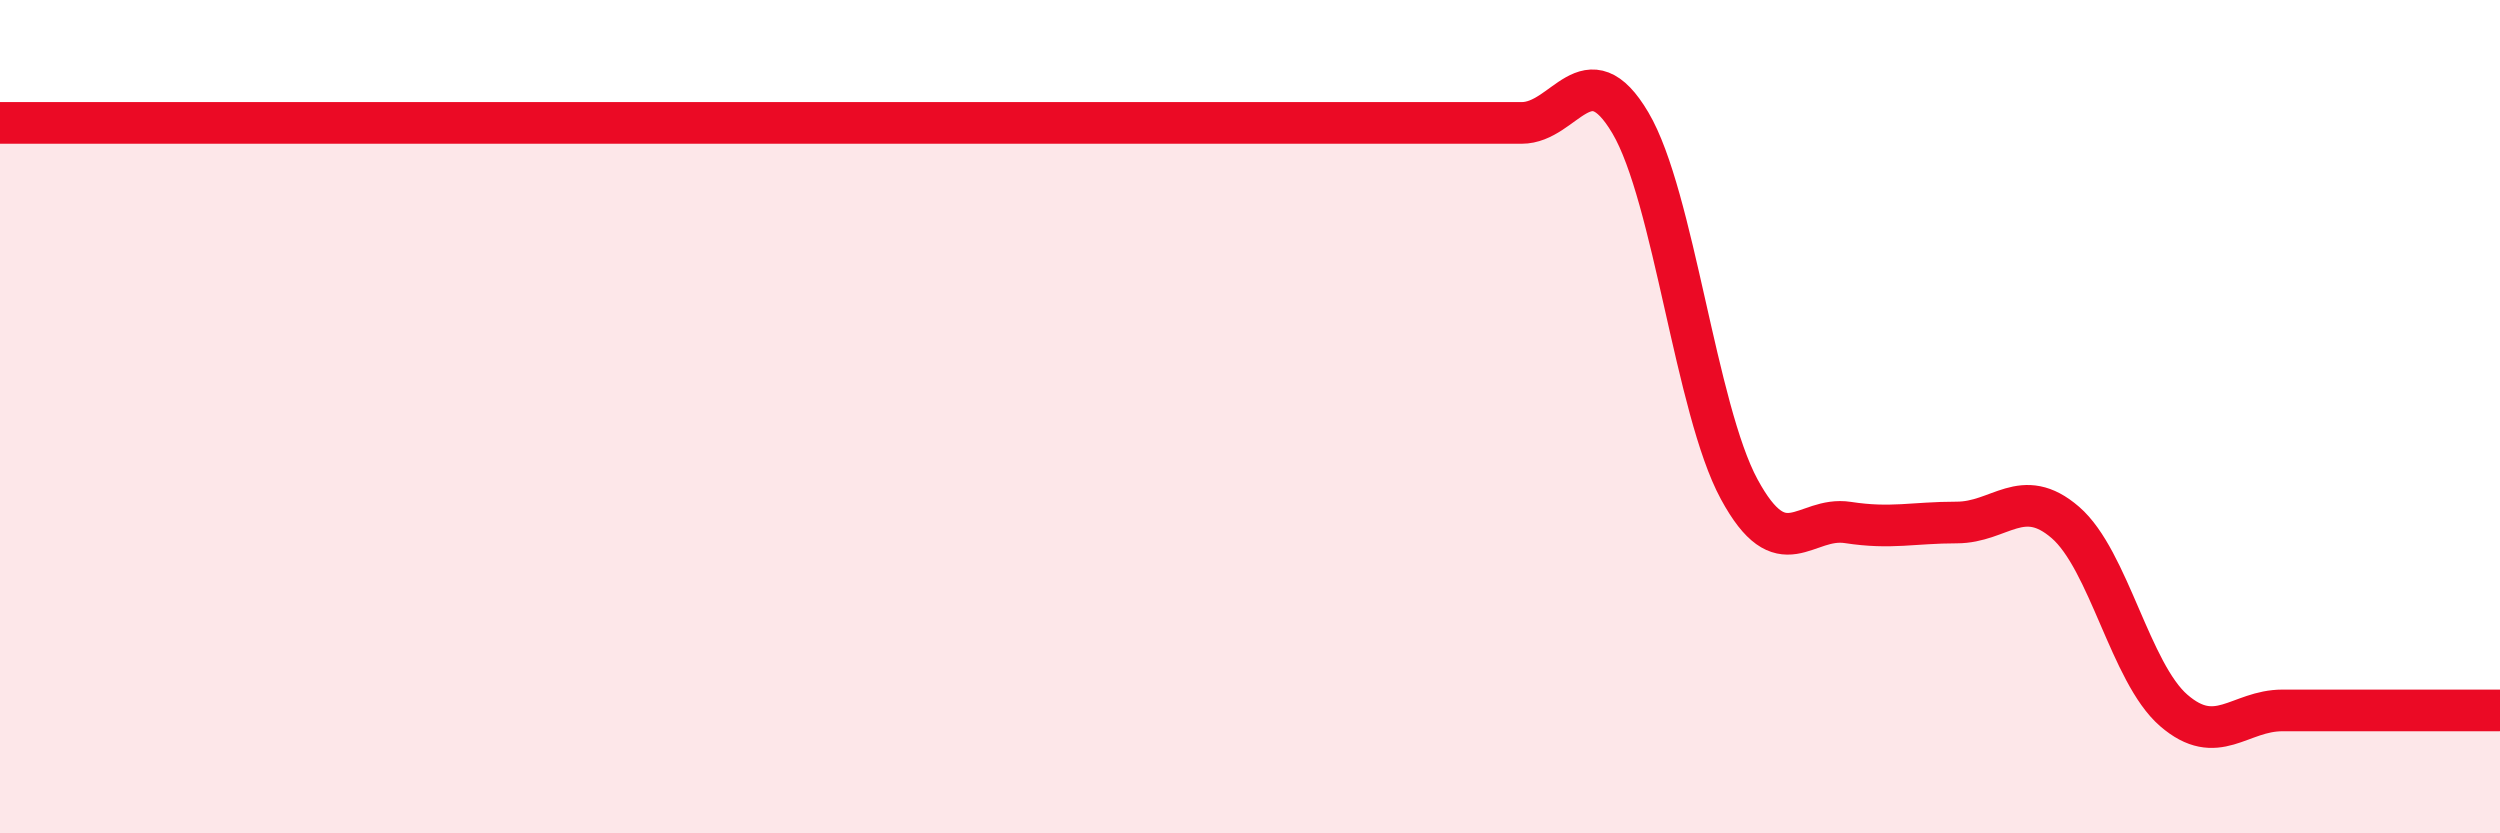
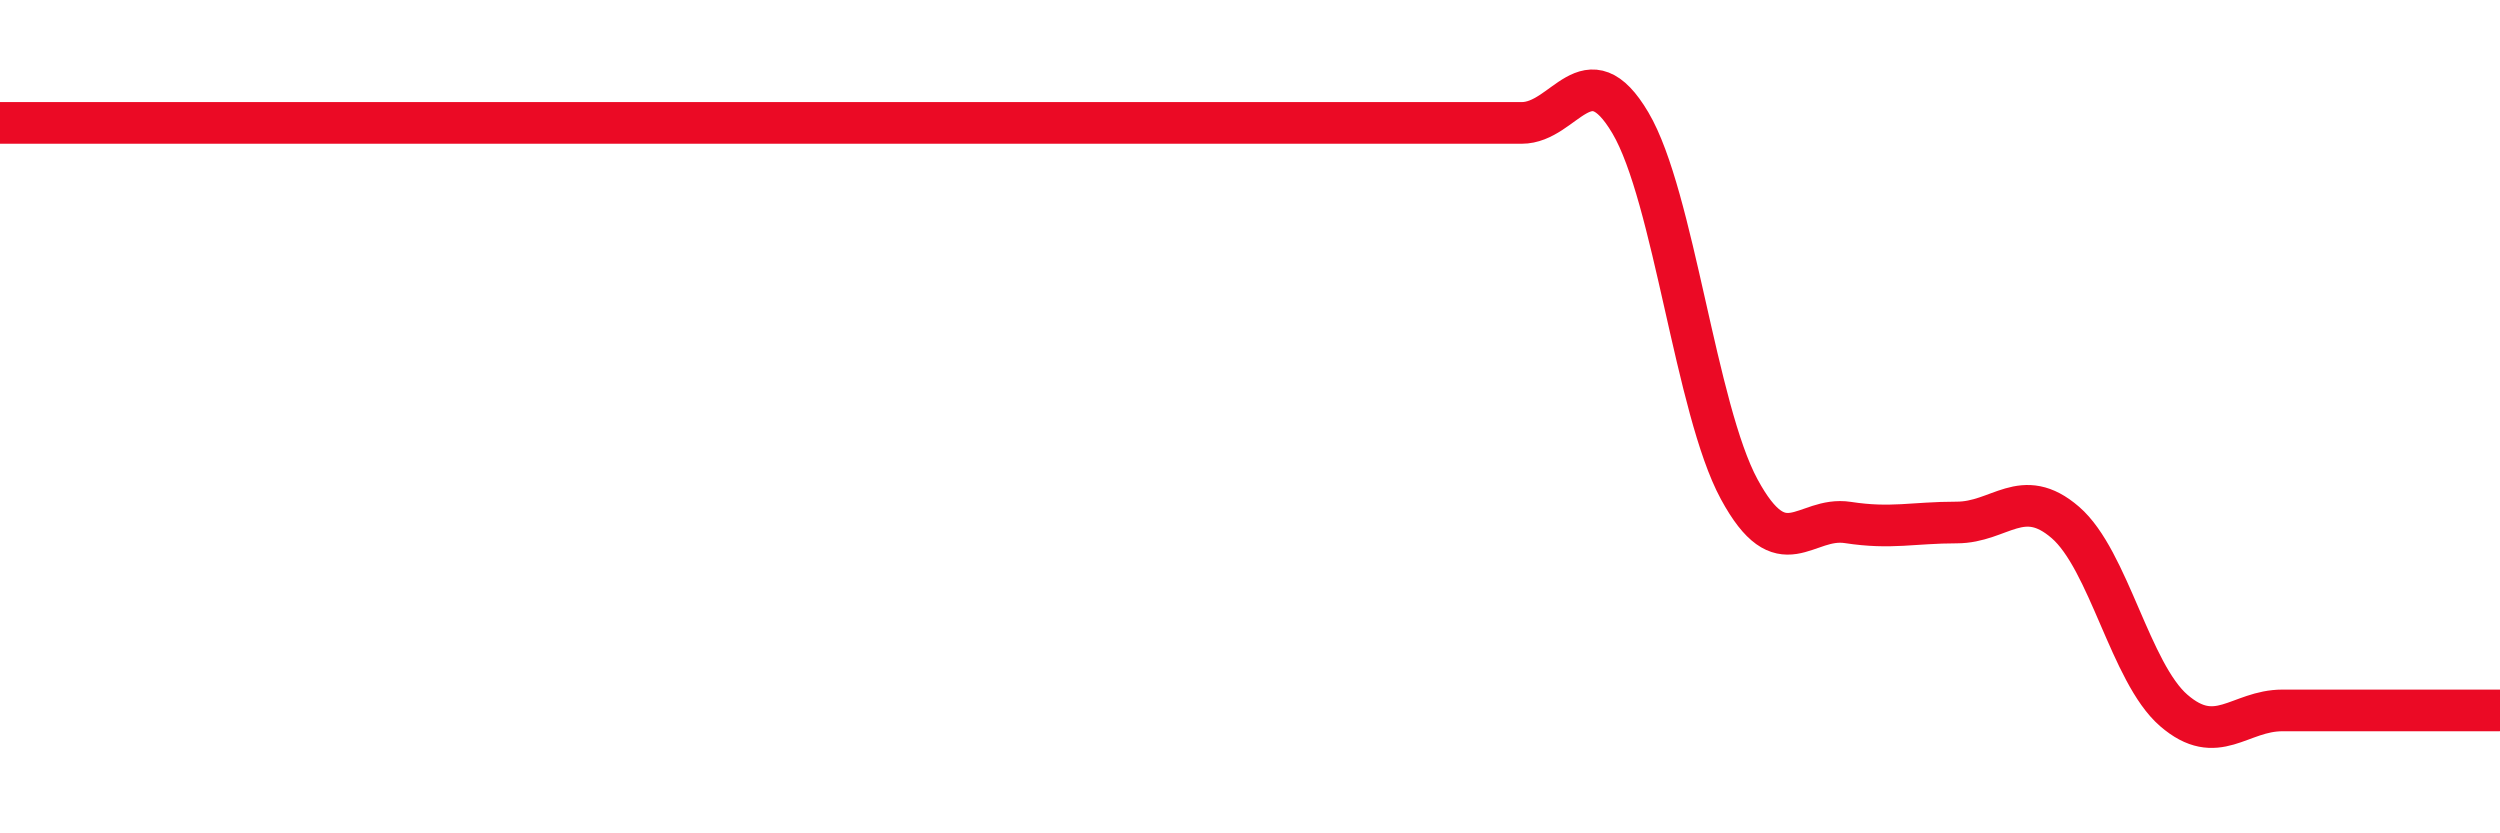
<svg xmlns="http://www.w3.org/2000/svg" width="60" height="20" viewBox="0 0 60 20">
-   <path d="M 0,2.95 C 0.52,2.95 1.57,2.95 2.61,2.95 C 3.65,2.95 4.18,2.95 5.22,2.95 C 6.26,2.95 6.79,2.95 7.83,2.95 C 8.87,2.95 9.39,2.95 10.43,2.95 C 11.47,2.95 12,2.95 13.04,2.95 C 14.08,2.95 14.61,2.95 15.65,2.95 C 16.69,2.95 17.22,2.95 18.26,2.95 C 19.3,2.95 19.83,2.95 20.87,2.95 C 21.91,2.95 22.44,2.95 23.48,2.95 C 24.52,2.95 25.05,2.95 26.09,2.95 C 27.13,2.95 27.66,2.95 28.7,2.95 C 29.74,2.95 30.26,2.95 31.3,2.95 C 32.34,2.95 32.87,2.95 33.91,2.95 C 34.95,2.95 35.48,2.95 36.52,2.95 C 37.56,2.95 38.09,1.19 39.13,2.95 C 40.17,4.71 40.7,9.82 41.74,11.74 C 42.78,13.66 43.31,12.38 44.35,12.54 C 45.39,12.7 45.92,12.54 46.96,12.54 C 48,12.54 48.53,11.64 49.57,12.54 C 50.61,13.44 51.13,16.15 52.17,17.05 C 53.21,17.95 53.74,17.05 54.78,17.05 C 55.82,17.05 56.35,17.05 57.39,17.05 C 58.43,17.05 59.48,17.05 60,17.05L60 20L0 20Z" fill="#EB0A25" opacity="0.1" stroke-linecap="round" stroke-linejoin="round" />
  <path d="M 0,2.95 C 0.52,2.95 1.57,2.95 2.61,2.95 C 3.65,2.95 4.18,2.95 5.22,2.95 C 6.26,2.95 6.79,2.95 7.83,2.95 C 8.87,2.95 9.39,2.95 10.43,2.95 C 11.47,2.95 12,2.95 13.04,2.95 C 14.08,2.95 14.61,2.95 15.65,2.95 C 16.69,2.95 17.22,2.95 18.26,2.95 C 19.3,2.95 19.83,2.95 20.87,2.95 C 21.91,2.95 22.44,2.95 23.48,2.95 C 24.52,2.95 25.05,2.95 26.09,2.95 C 27.13,2.95 27.66,2.95 28.7,2.95 C 29.74,2.95 30.26,2.95 31.3,2.95 C 32.34,2.95 32.87,2.95 33.91,2.95 C 34.95,2.95 35.48,2.95 36.52,2.95 C 37.56,2.95 38.09,1.19 39.13,2.95 C 40.17,4.71 40.7,9.82 41.74,11.74 C 42.78,13.66 43.31,12.38 44.35,12.54 C 45.39,12.7 45.92,12.54 46.96,12.54 C 48,12.54 48.53,11.64 49.57,12.54 C 50.61,13.44 51.13,16.15 52.17,17.05 C 53.21,17.95 53.74,17.05 54.78,17.05 C 55.82,17.05 56.35,17.05 57.39,17.05 C 58.43,17.05 59.48,17.05 60,17.05" stroke="#EB0A25" stroke-width="1" fill="none" stroke-linecap="round" stroke-linejoin="round" />
</svg>